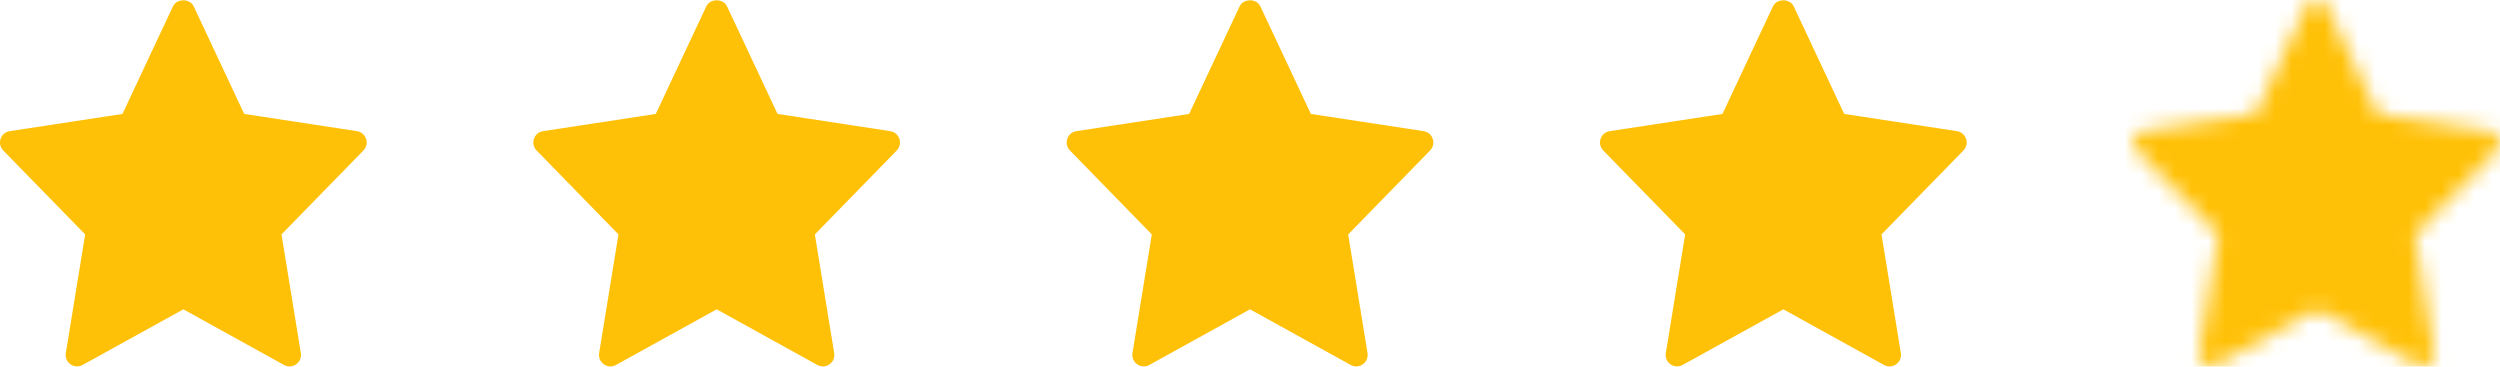
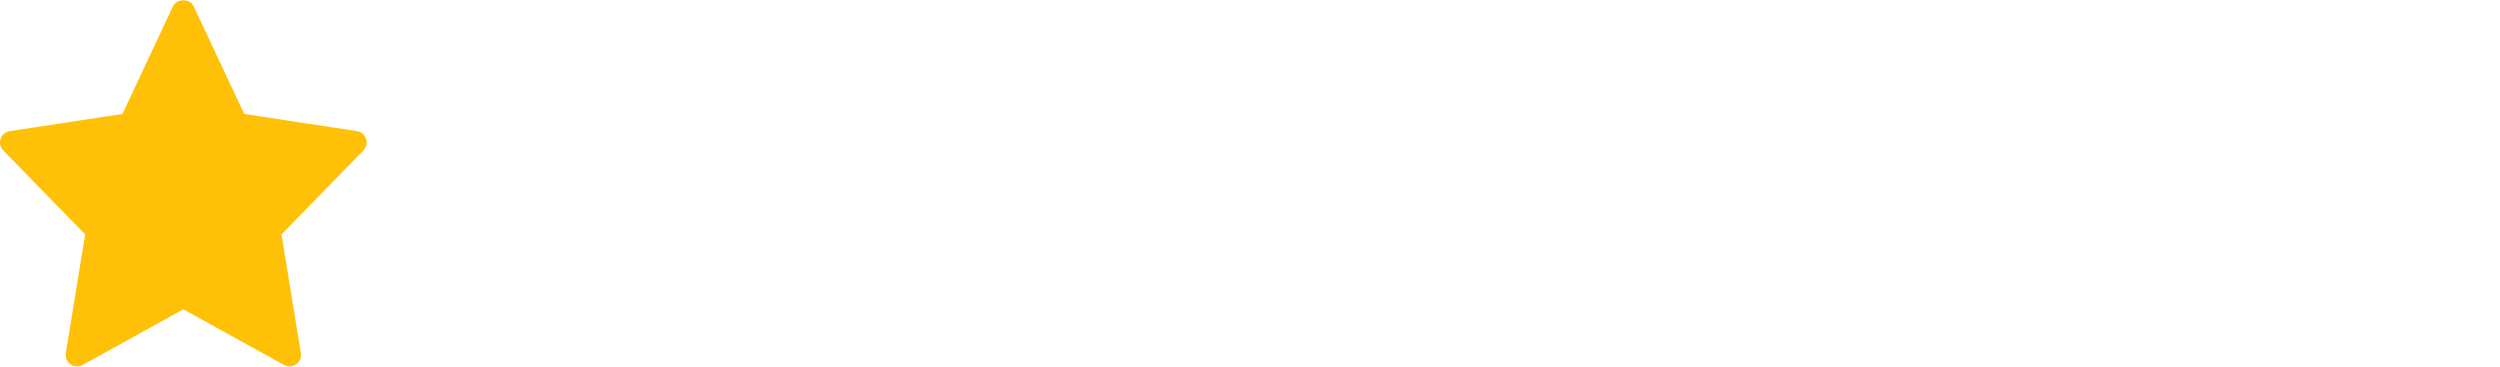
<svg xmlns="http://www.w3.org/2000/svg" width="150" height="22" viewBox="0 0 150 22" fill="none">
  <g clip-path="url(#clip0_3_226)">
    <path d="M21.416 7.869L14.653 6.836L11.621 0.379C11.395 -0.103 10.604 -0.103 10.378 0.379L7.347 6.836L0.584 7.869C0.028 7.955 -0.193 8.63 0.196 9.029L5.11 14.065L3.948 21.185C3.856 21.751 4.46 22.175 4.959 21.897L11 18.559L17.041 21.898C17.536 22.173 18.145 21.757 18.052 21.186L16.89 14.066L21.804 9.03C22.193 8.63 21.971 7.955 21.416 7.869Z" fill="#FFC107" />
  </g>
  <g clip-path="url(#clip1_3_226)">
    <path d="M53.416 7.869L46.653 6.836L43.621 0.379C43.395 -0.103 42.604 -0.103 42.378 0.379L39.347 6.836L32.584 7.869C32.028 7.955 31.807 8.63 32.196 9.029L37.109 14.065L35.948 21.185C35.855 21.751 36.46 22.175 36.959 21.897L43 18.559L49.041 21.898C49.536 22.173 50.145 21.757 50.052 21.186L48.891 14.066L53.804 9.03C54.193 8.63 53.971 7.955 53.416 7.869Z" fill="#FFC107" />
  </g>
  <g clip-path="url(#clip2_3_226)">
-     <path d="M85.416 7.869L78.653 6.836L75.621 0.379C75.395 -0.103 74.604 -0.103 74.378 0.379L71.347 6.836L64.584 7.869C64.028 7.955 63.807 8.63 64.196 9.029L69.109 14.065L67.948 21.185C67.856 21.751 68.46 22.175 68.959 21.897L75 18.559L81.041 21.898C81.536 22.173 82.145 21.757 82.052 21.186L80.891 14.066L85.804 9.03C86.193 8.63 85.971 7.955 85.416 7.869Z" fill="#FFC107" />
-   </g>
+     </g>
  <g clip-path="url(#clip3_3_226)">
-     <path d="M117.416 7.869L110.653 6.836L107.622 0.379C107.395 -0.103 106.604 -0.103 106.378 0.379L103.347 6.836L96.584 7.869C96.028 7.955 95.807 8.63 96.196 9.029L101.11 14.065L99.948 21.185C99.856 21.751 100.46 22.175 100.959 21.897L107 18.559L113.041 21.898C113.536 22.173 114.145 21.757 114.052 21.186L112.891 14.066L117.804 9.03C118.193 8.63 117.971 7.955 117.416 7.869Z" fill="#FFC107" />
-   </g>
+     </g>
  <mask id="mask0_3_226" style="mask-type:alpha" maskUnits="userSpaceOnUse" x="128" y="0" width="22" height="22">
    <g clip-path="url(#clip4_3_226)">
-       <path d="M149.416 7.869L142.653 6.836L139.622 0.379C139.395 -0.103 138.604 -0.103 138.378 0.379L135.347 6.836L128.584 7.869C128.028 7.955 127.807 8.63 128.196 9.029L133.11 14.065L131.948 21.185C131.856 21.751 132.46 22.175 132.959 21.897L139 18.559L145.041 21.898C145.536 22.173 146.145 21.757 146.052 21.186L144.891 14.066L149.804 9.03C150.193 8.63 149.971 7.955 149.416 7.869Z" fill="#FFC107" />
-     </g>
+       </g>
  </mask>
  <g mask="url(#mask0_3_226)">
-     <rect x="119" y="-11" width="34" height="45" fill="#FFC107" />
-   </g>
+     </g>
  <defs>
    <clipPath id="clip0_3_226">
      <rect width="22" height="22" fill="white" />
    </clipPath>
    <clipPath id="clip1_3_226">
-       <rect width="22" height="22" fill="white" transform="translate(32)" />
-     </clipPath>
+       </clipPath>
    <clipPath id="clip2_3_226">
      <rect width="22" height="22" fill="white" transform="translate(64)" />
    </clipPath>
    <clipPath id="clip3_3_226">
      <rect width="22" height="22" fill="white" transform="translate(96)" />
    </clipPath>
    <clipPath id="clip4_3_226">
      <rect width="22" height="22" fill="white" transform="translate(128)" />
    </clipPath>
  </defs>
</svg>